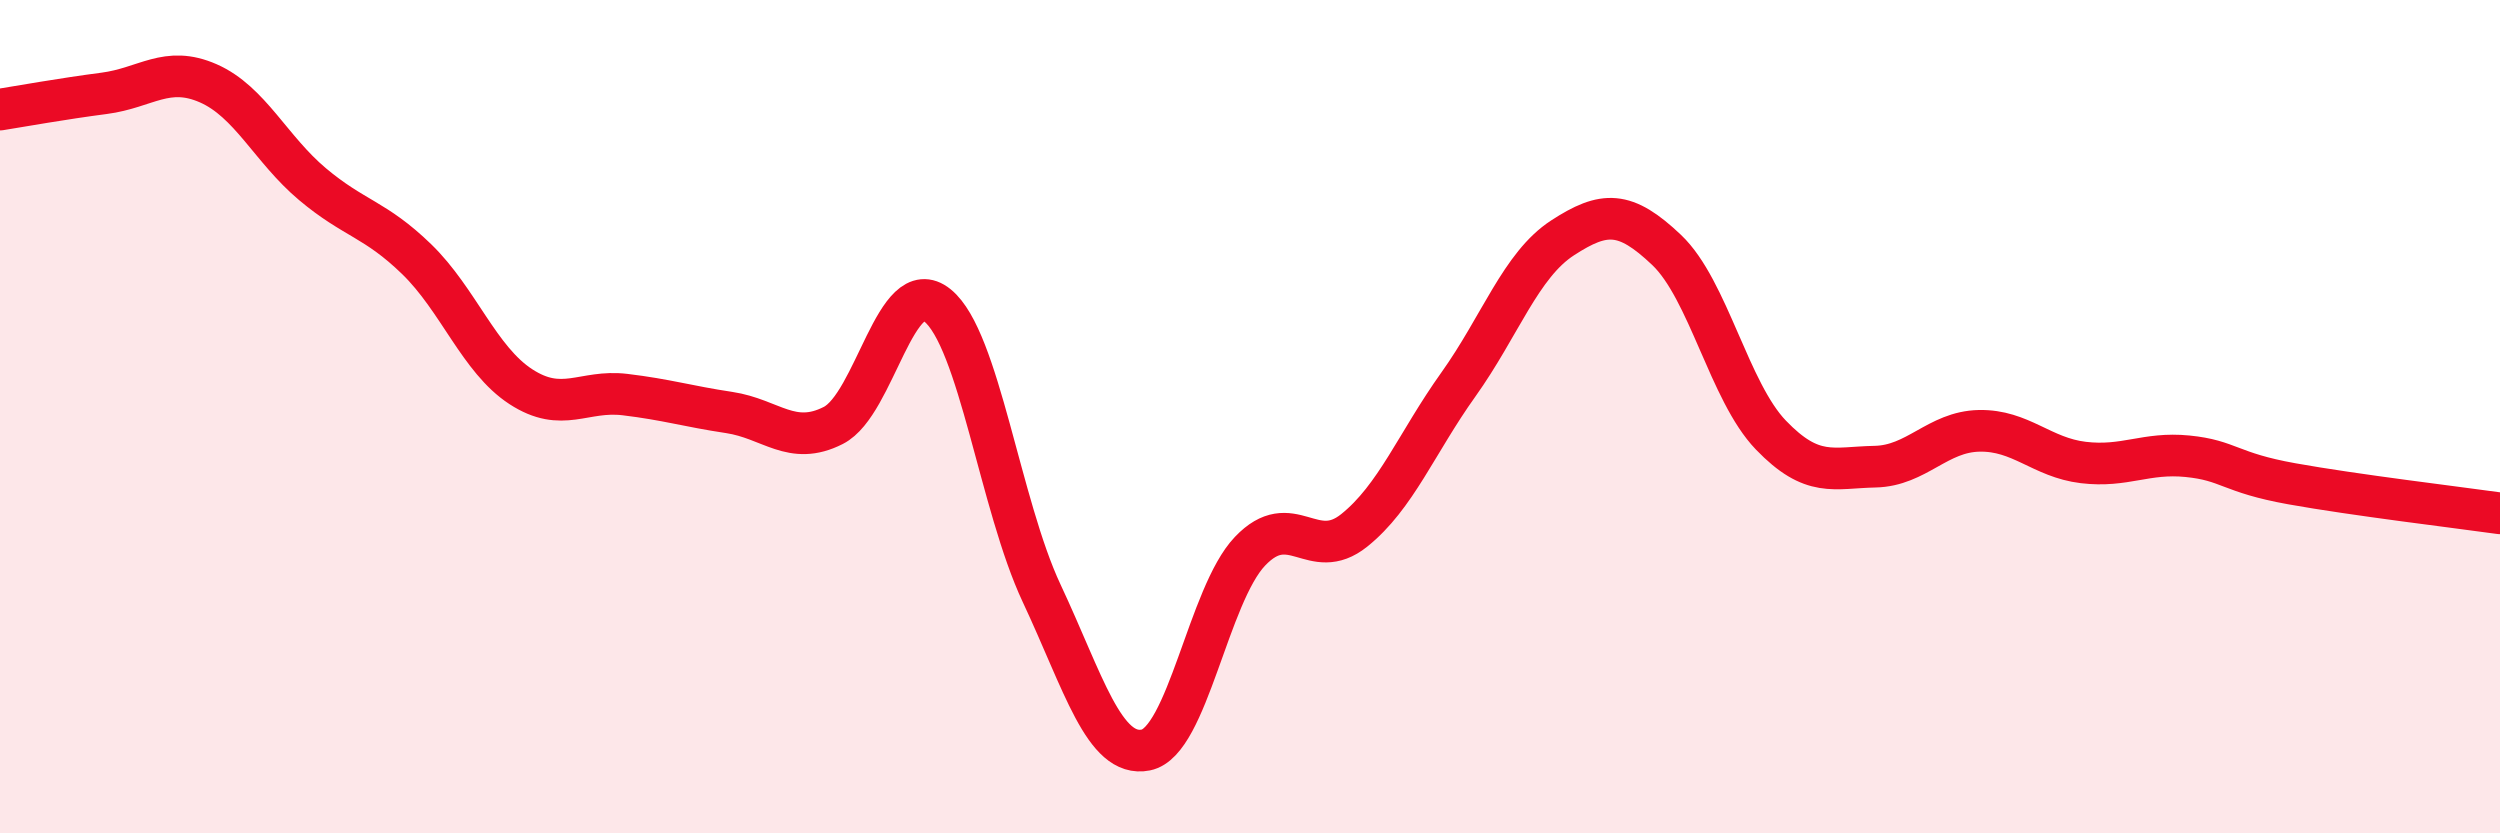
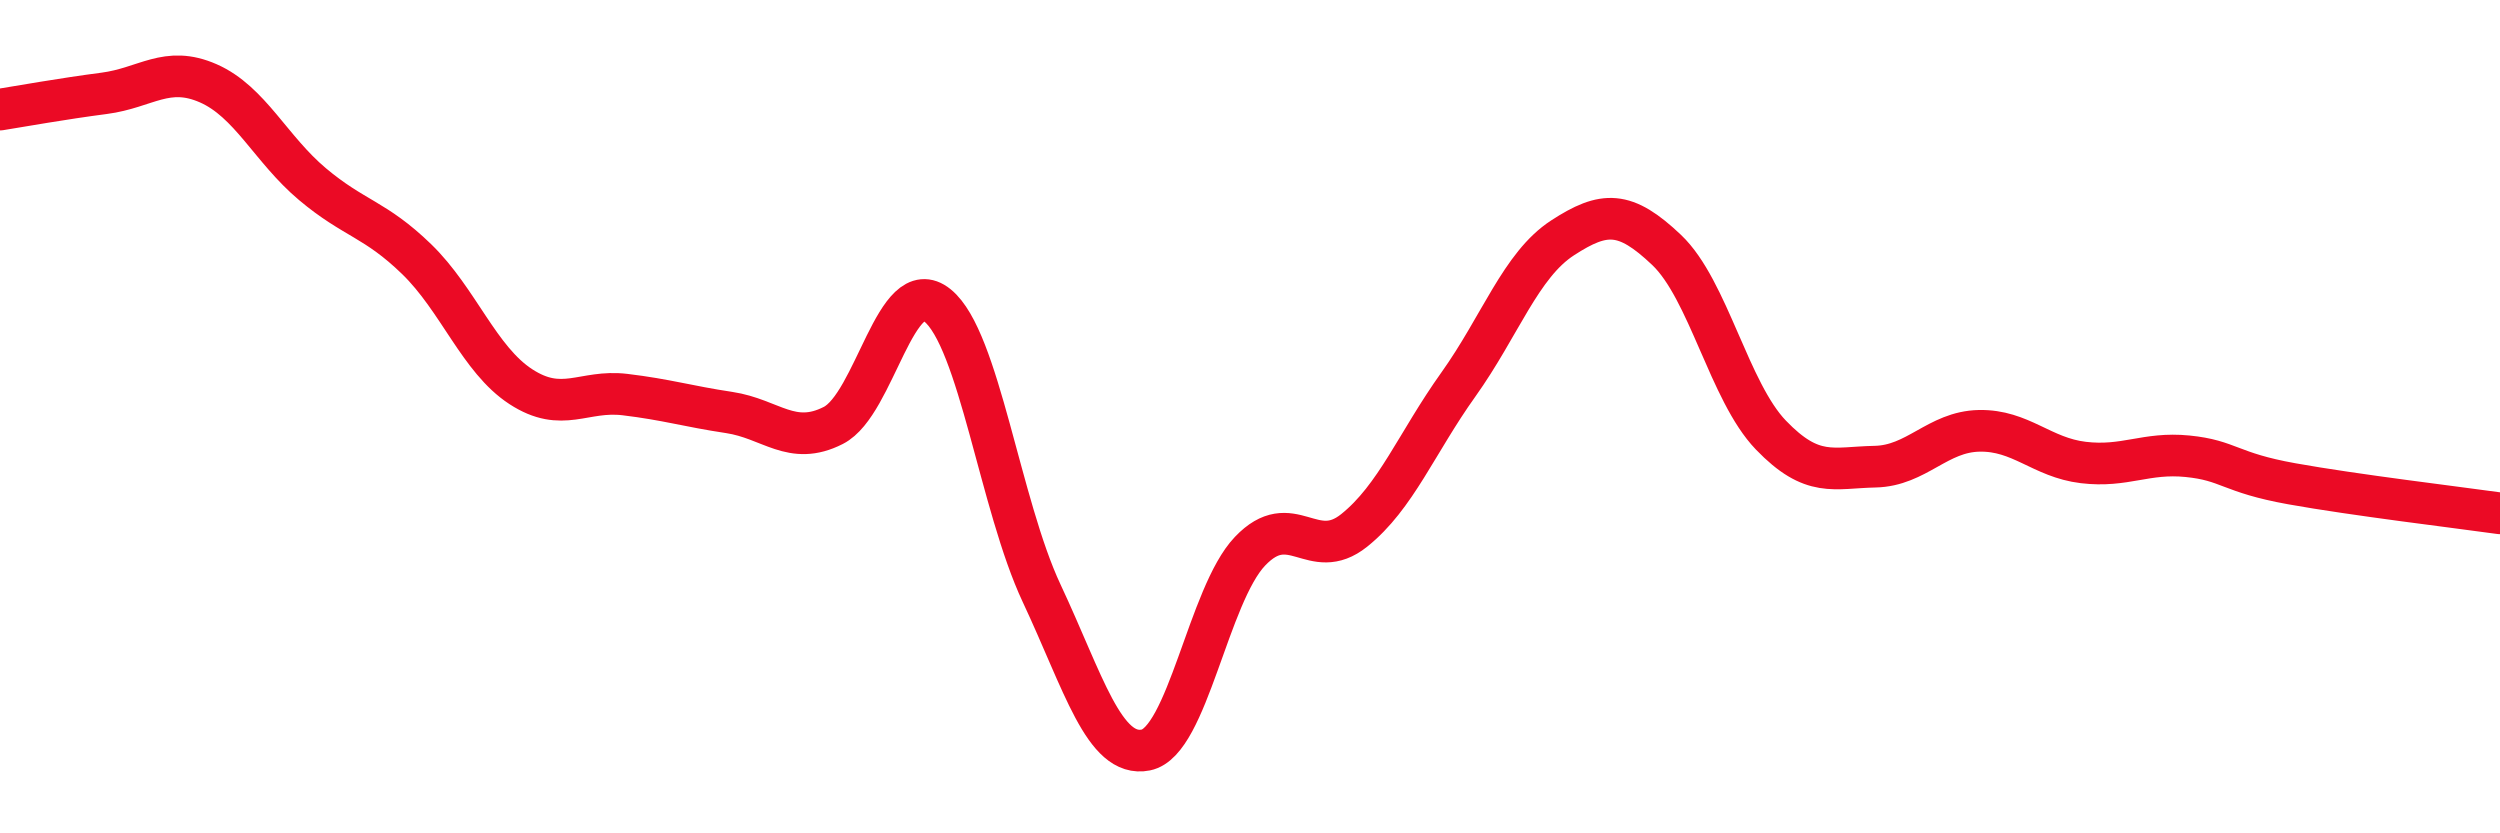
<svg xmlns="http://www.w3.org/2000/svg" width="60" height="20" viewBox="0 0 60 20">
-   <path d="M 0,2.63 C 0.5,2.55 1.5,2.37 2.5,2.24 C 3.5,2.11 4,1.56 5,2 C 6,2.44 6.5,3.58 7.5,4.42 C 8.5,5.26 9,5.25 10,6.22 C 11,7.19 11.5,8.63 12.5,9.28 C 13.5,9.93 14,9.35 15,9.47 C 16,9.59 16.5,9.75 17.5,9.9 C 18.5,10.05 19,10.72 20,10.21 C 21,9.7 21.5,6.52 22.5,7.33 C 23.5,8.14 24,12.11 25,14.24 C 26,16.37 26.5,18.2 27.5,18 C 28.5,17.8 29,14.28 30,13.23 C 31,12.18 31.5,13.53 32.5,12.73 C 33.5,11.93 34,10.63 35,9.23 C 36,7.83 36.5,6.36 37.5,5.71 C 38.5,5.06 39,5.05 40,6 C 41,6.95 41.5,9.4 42.5,10.44 C 43.5,11.48 44,11.22 45,11.2 C 46,11.18 46.5,10.36 47.5,10.34 C 48.5,10.32 49,10.98 50,11.1 C 51,11.22 51.5,10.85 52.5,10.95 C 53.5,11.05 53.5,11.34 55,11.61 C 56.5,11.88 59,12.18 60,12.32L60 20L0 20Z" fill="#EB0A25" opacity="0.1" stroke-linecap="round" stroke-linejoin="round" />
  <path d="M 0,2.63 C 0.5,2.55 1.5,2.37 2.5,2.24 C 3.5,2.11 4,1.56 5,2 C 6,2.44 6.5,3.58 7.5,4.42 C 8.5,5.26 9,5.25 10,6.22 C 11,7.19 11.5,8.63 12.5,9.28 C 13.5,9.93 14,9.35 15,9.47 C 16,9.59 16.5,9.75 17.5,9.9 C 18.5,10.05 19,10.72 20,10.21 C 21,9.7 21.5,6.52 22.5,7.33 C 23.5,8.14 24,12.11 25,14.24 C 26,16.37 26.5,18.2 27.5,18 C 28.5,17.8 29,14.28 30,13.23 C 31,12.18 31.5,13.53 32.5,12.73 C 33.5,11.93 34,10.63 35,9.23 C 36,7.83 36.5,6.36 37.5,5.71 C 38.5,5.06 39,5.05 40,6 C 41,6.95 41.5,9.4 42.5,10.44 C 43.5,11.48 44,11.22 45,11.2 C 46,11.18 46.5,10.36 47.5,10.34 C 48.5,10.32 49,10.98 50,11.1 C 51,11.22 51.5,10.85 52.5,10.95 C 53.5,11.05 53.5,11.34 55,11.61 C 56.5,11.88 59,12.18 60,12.32" stroke="#EB0A25" stroke-width="1" fill="none" stroke-linecap="round" stroke-linejoin="round" />
</svg>